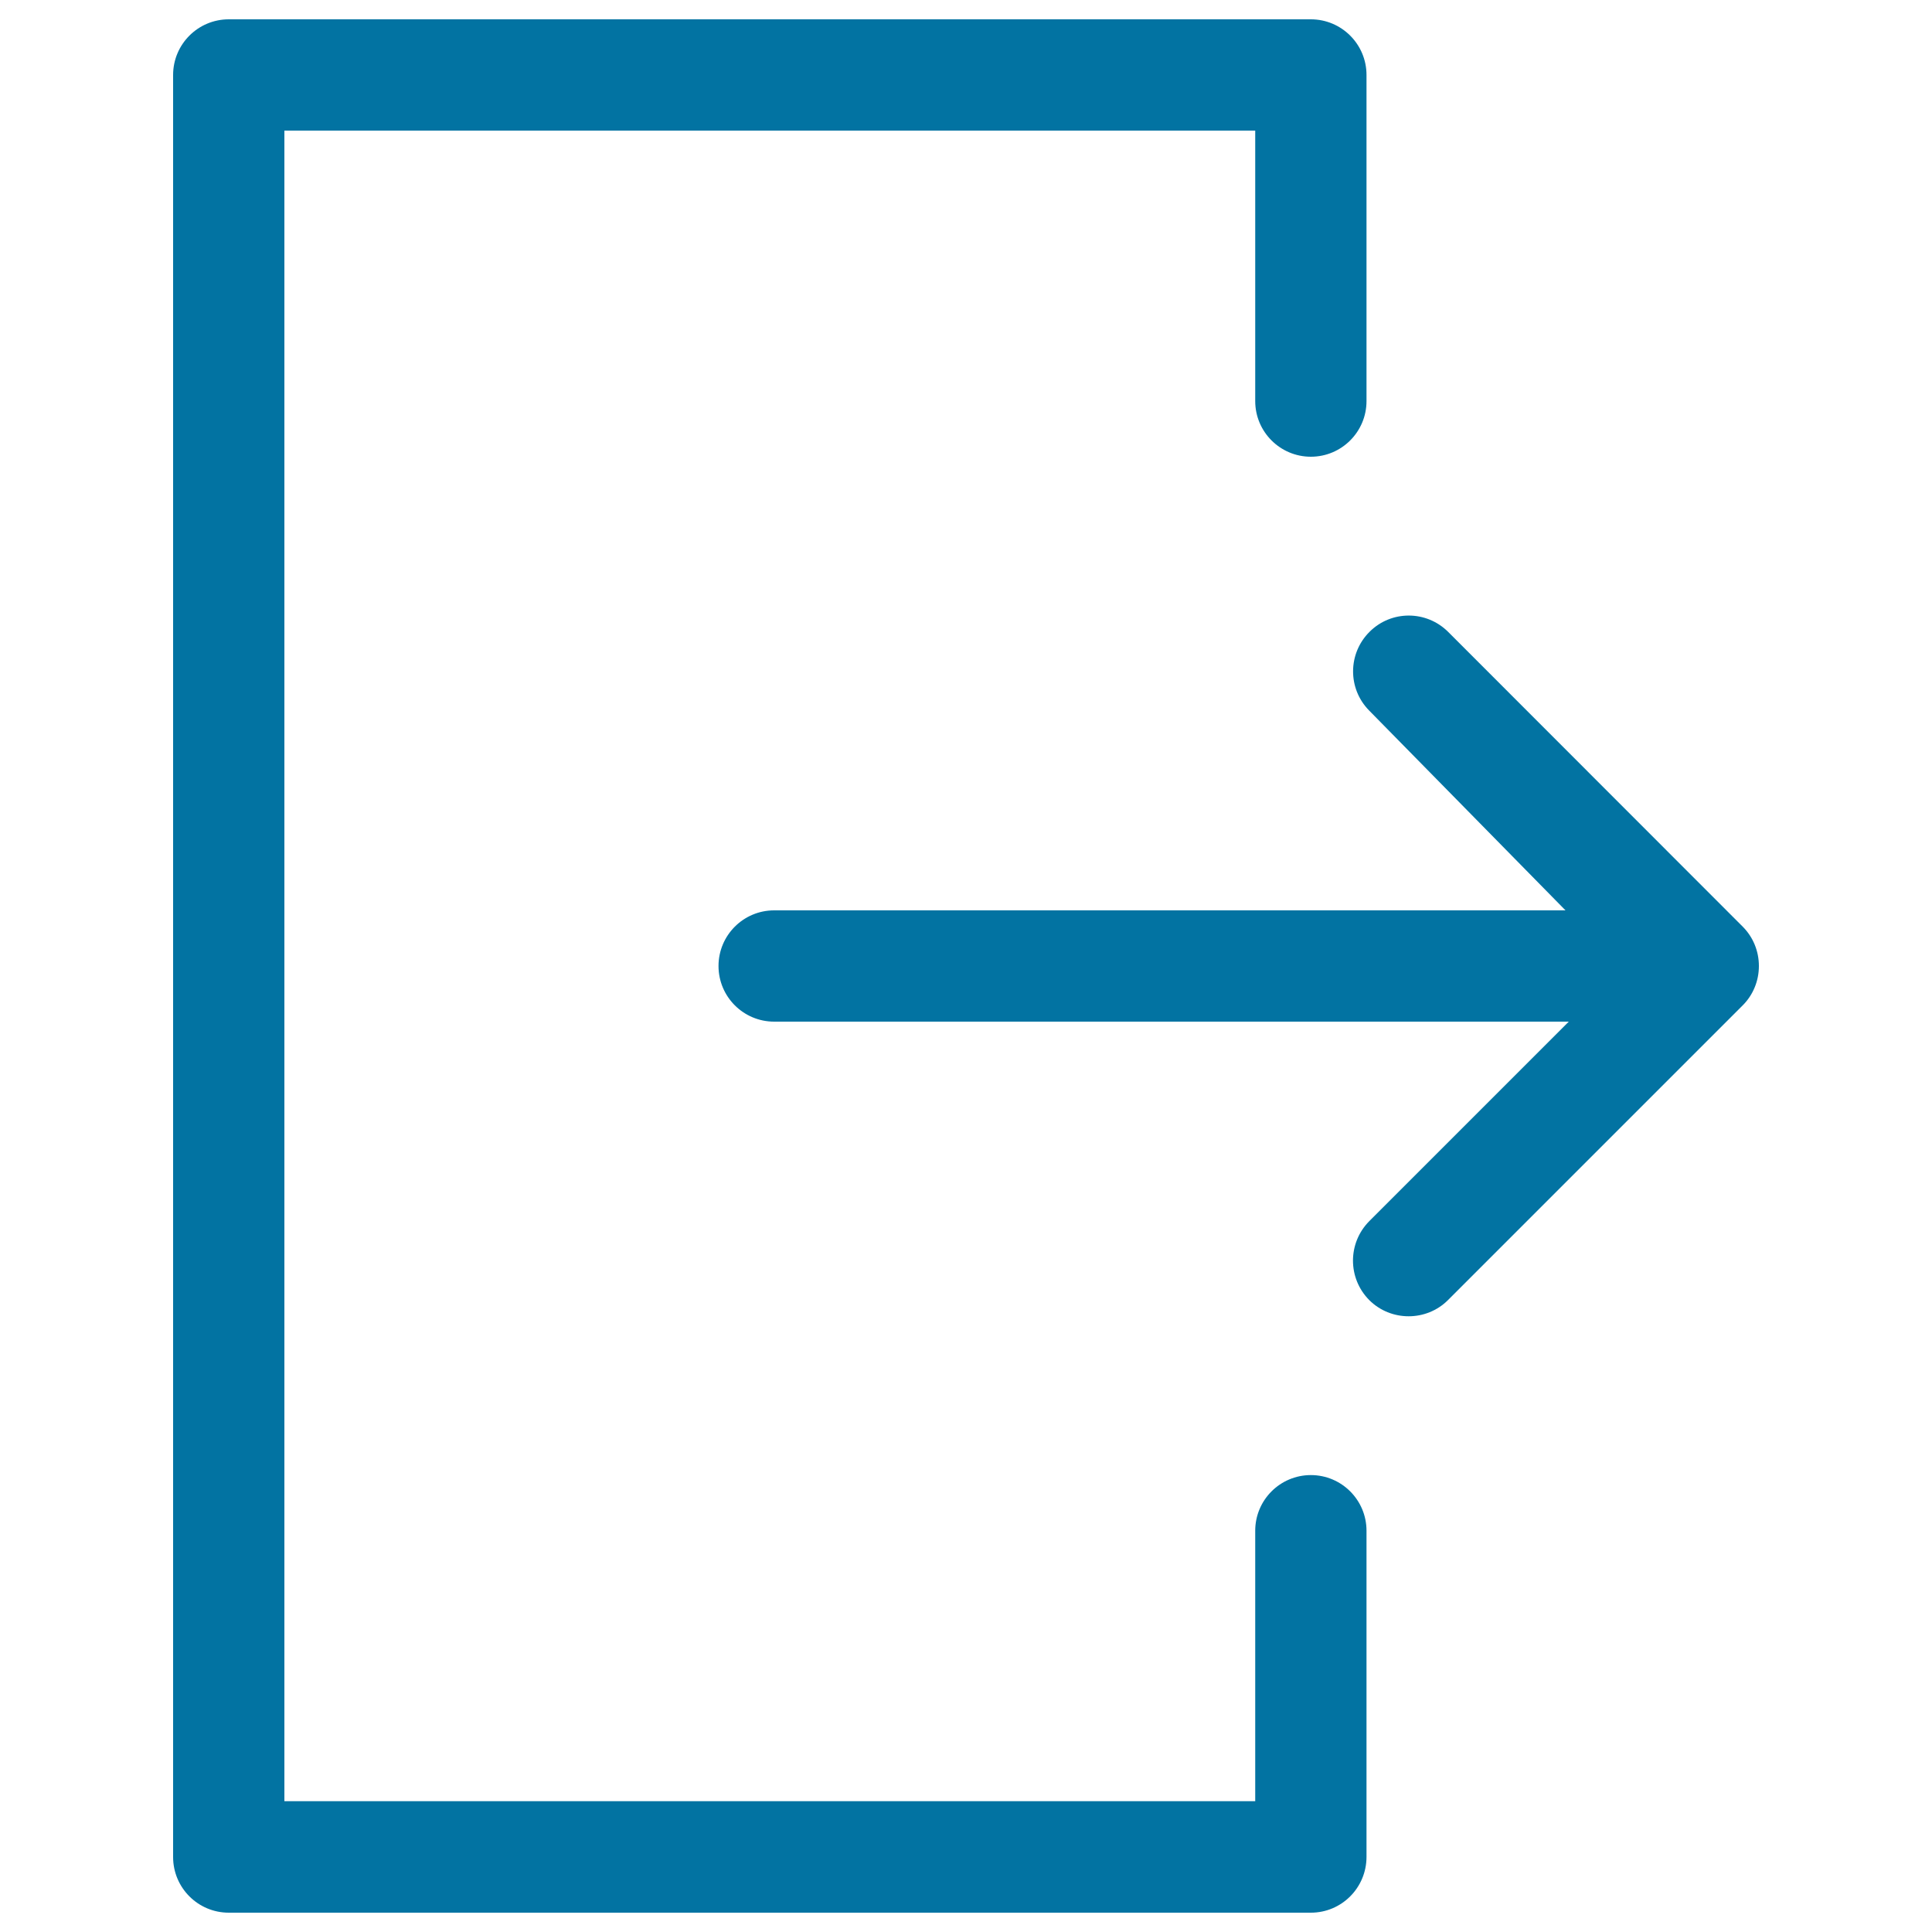
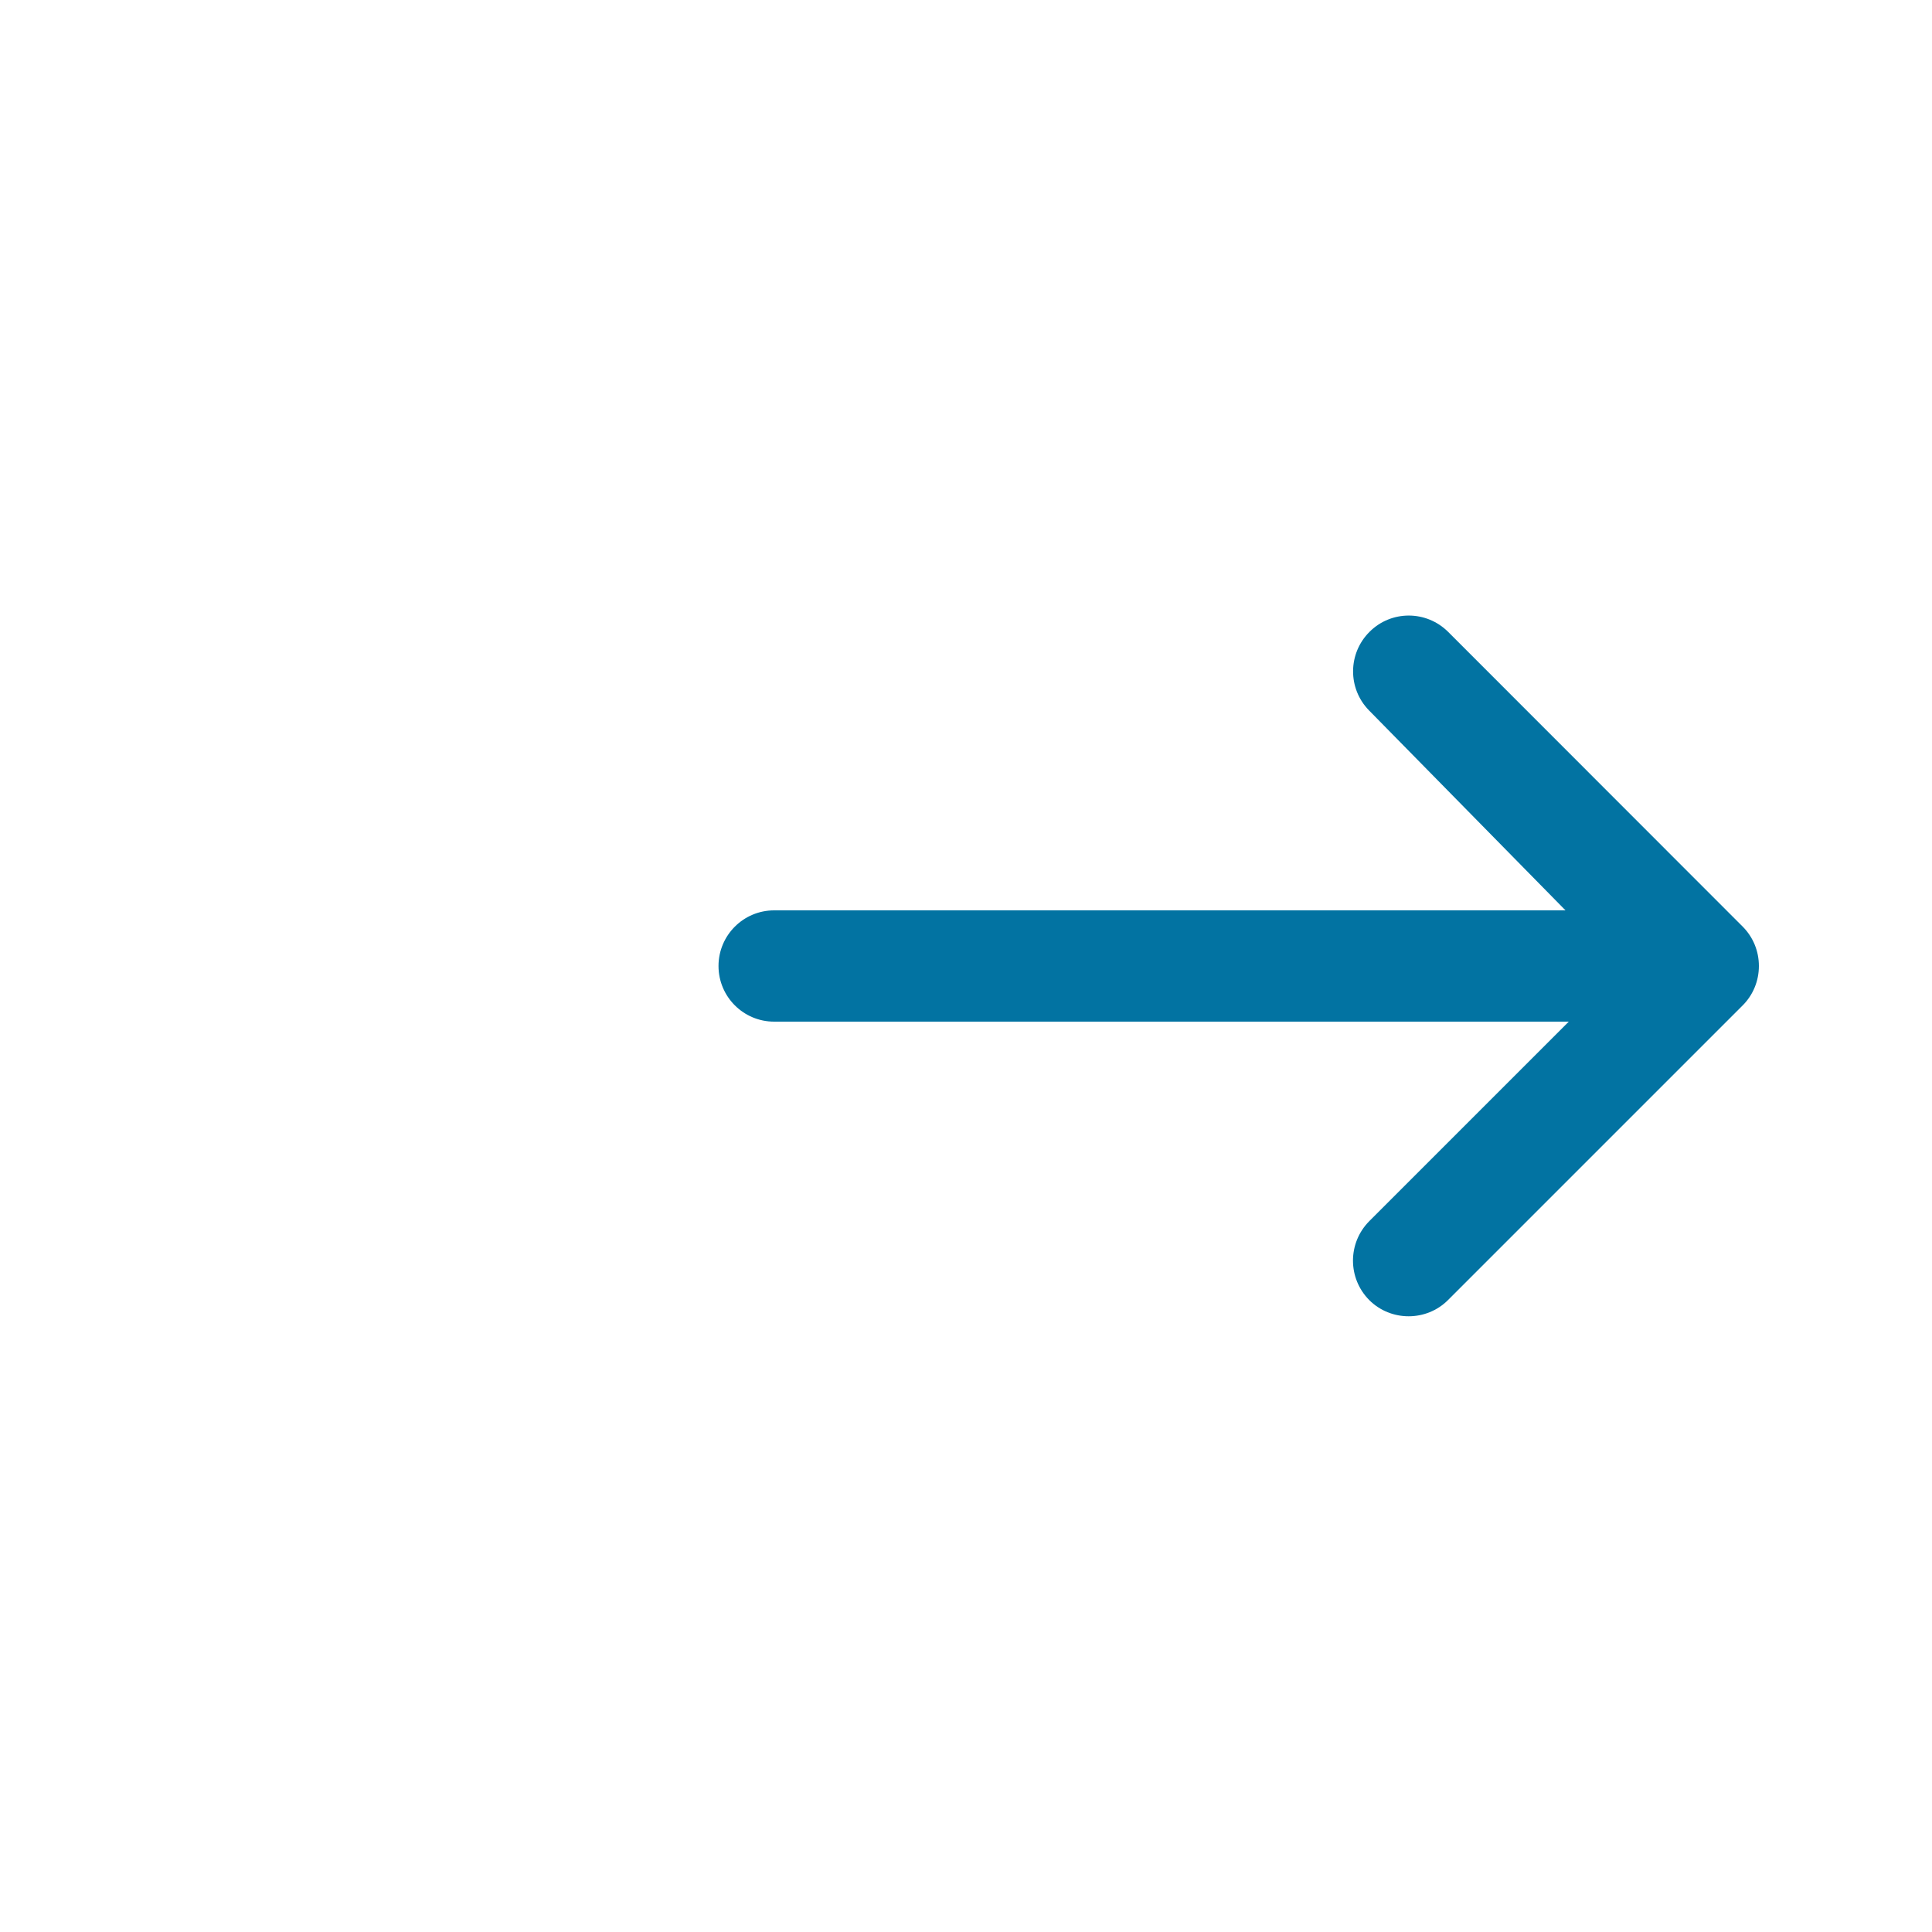
<svg xmlns="http://www.w3.org/2000/svg" viewBox="0 0 1000 1000" style="fill:#0273a2">
  <title>Emergency Exit SVG icon</title>
  <g>
    <path d="M729.1,681.3c-7.4,0-14.8-2.8-20.4-8.4c-11.2-11.3-11.2-29.5,0-40.8L812,528.8H400.7c-15.9,0-28.8-12.9-28.8-28.8s12.9-28.8,28.8-28.8h409.6L708.6,367.7c-11.1-11.3-11-29.5,0.3-40.7c11.2-11.2,29.4-11.2,40.7,0.1L902,479.6c5.4,5.4,8.4,12.7,8.4,20.4s-3,15-8.4,20.4L749.5,672.9C743.9,678.5,736.5,681.3,729.1,681.3z" />
-     <path d="M678.5,990H118.4c-15.9,0-28.8-12.9-28.8-28.8V38.8c0-15.9,12.9-28.8,28.8-28.8h560.1c15.9,0,28.8,12.9,28.8,28.8v168.8c0,15.9-12.9,28.8-28.8,28.8s-28.8-12.9-28.8-28.8v-140H147.2v864.7h502.5v-140c0-15.9,12.9-28.8,28.8-28.8s28.8,12.9,28.8,28.8v168.8C707.3,977.1,694.4,990,678.5,990z" />
  </g>
</svg>